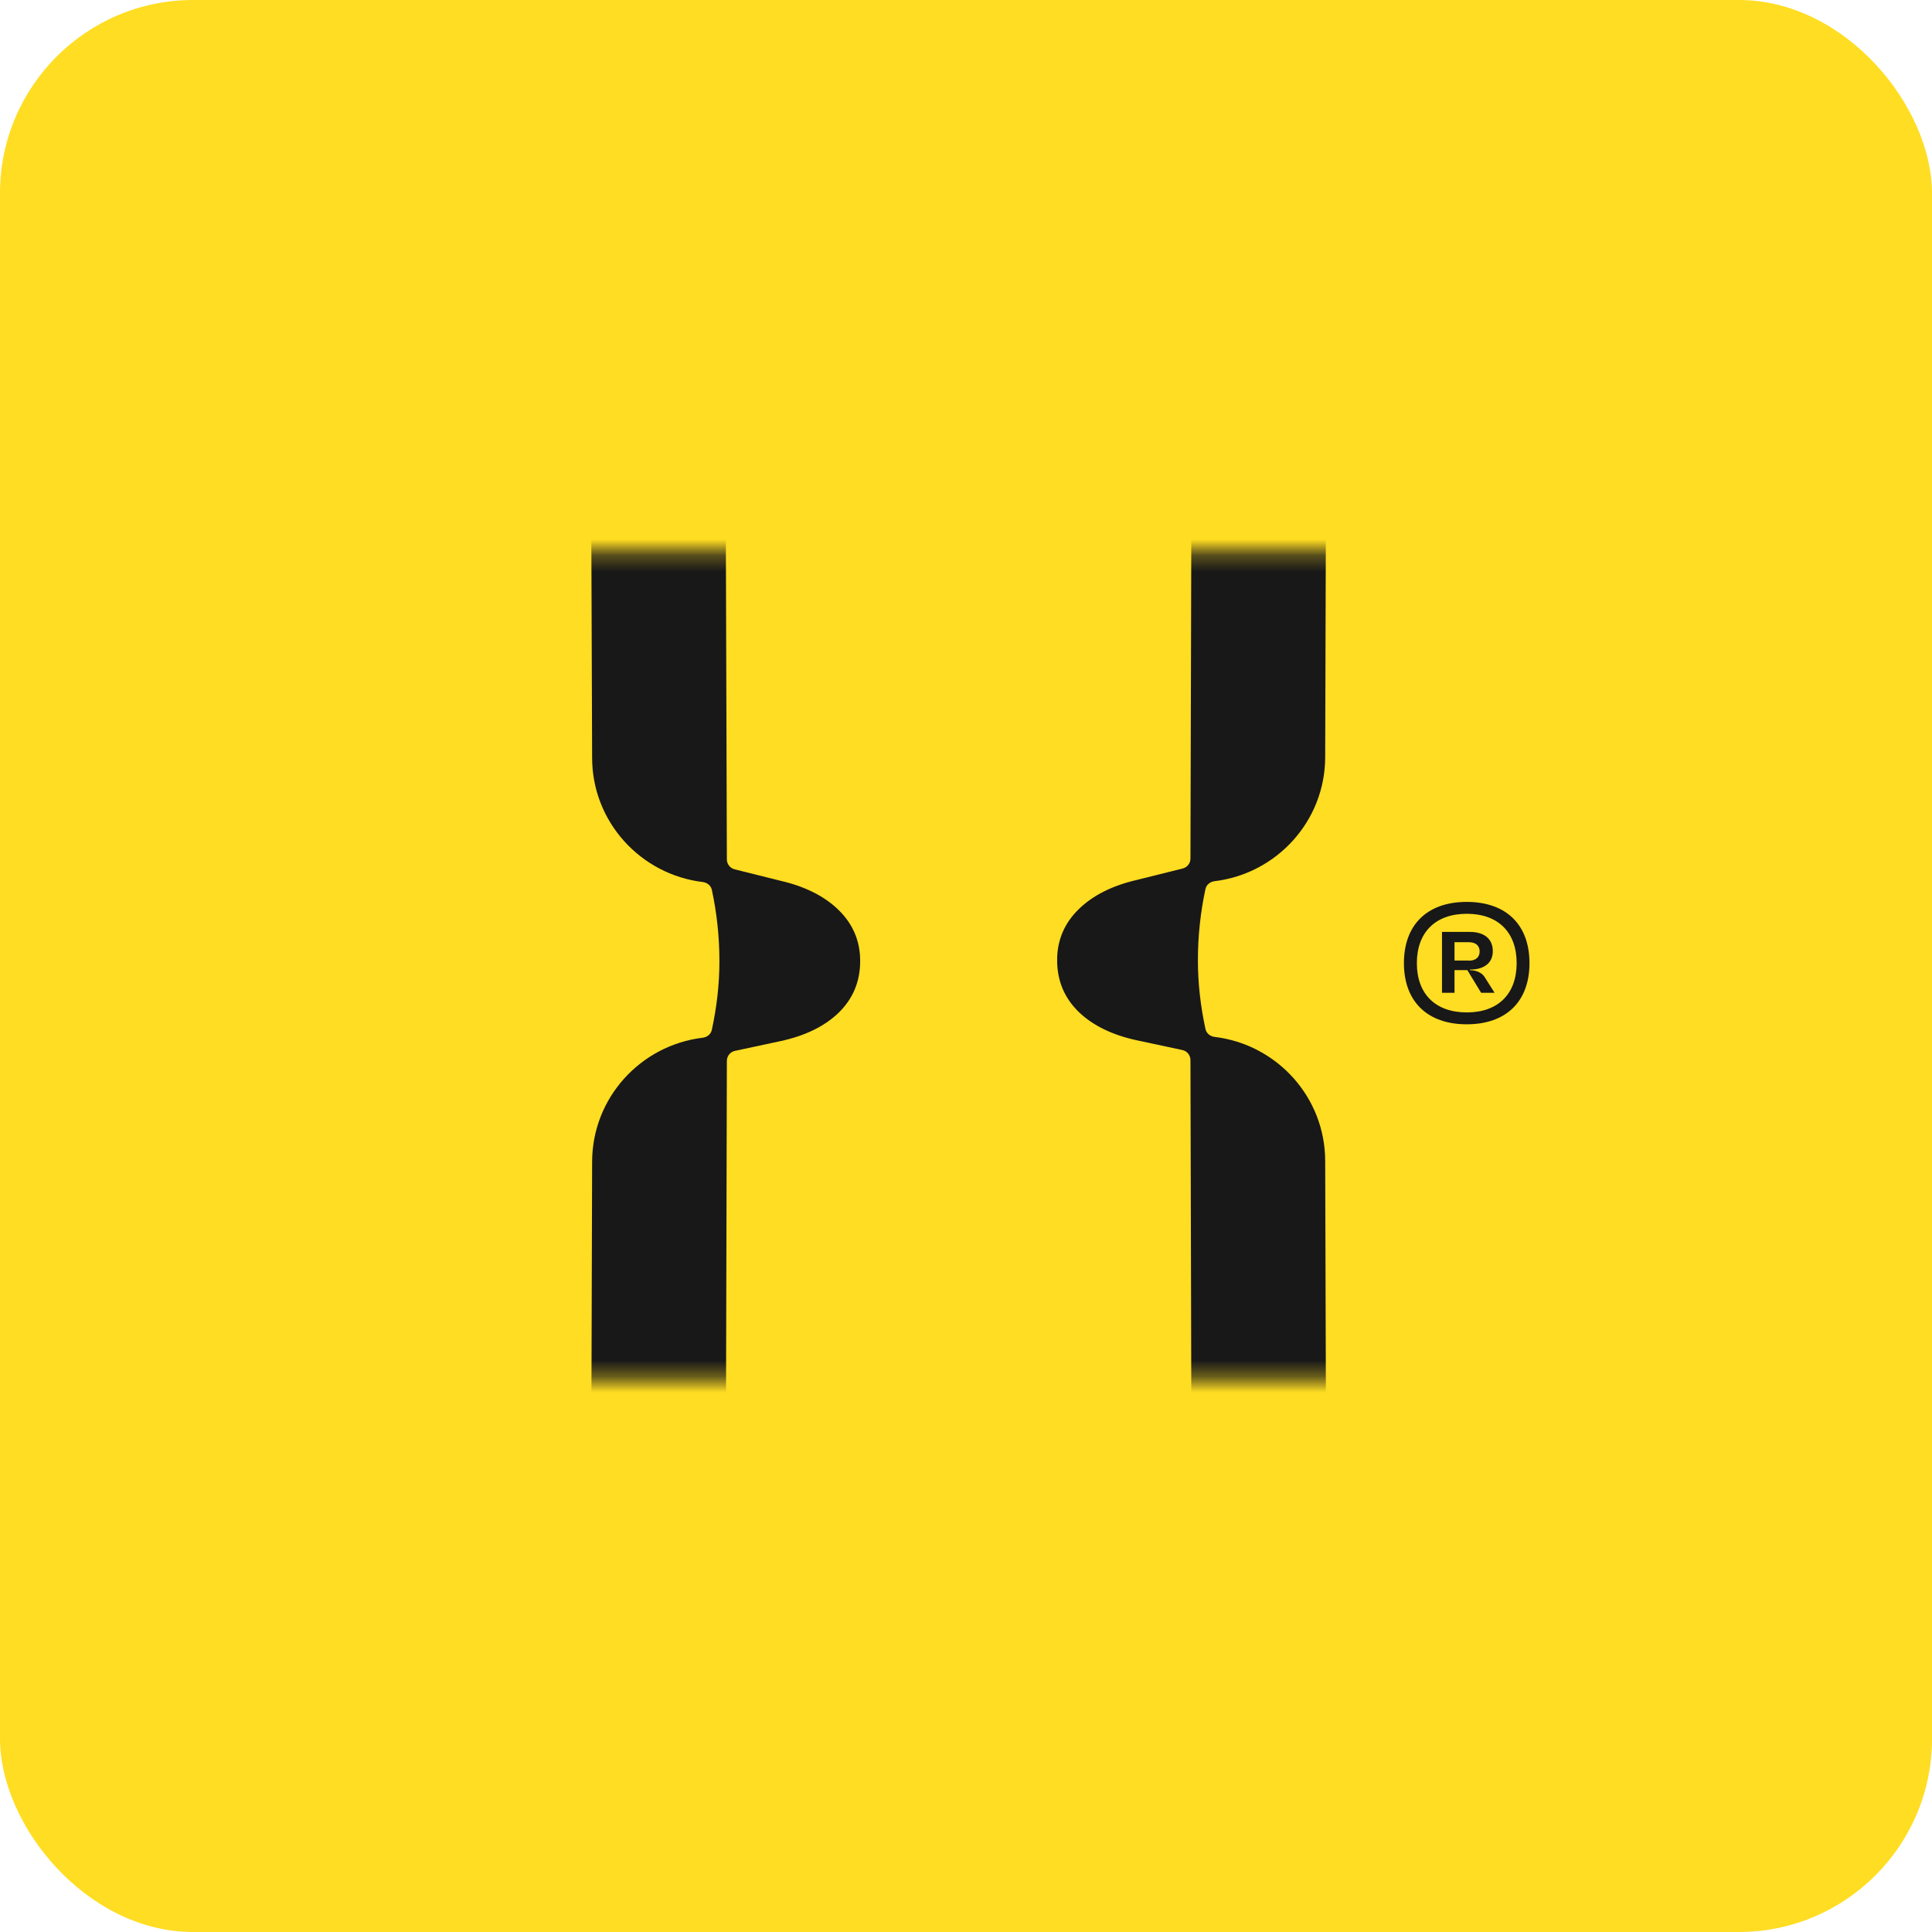
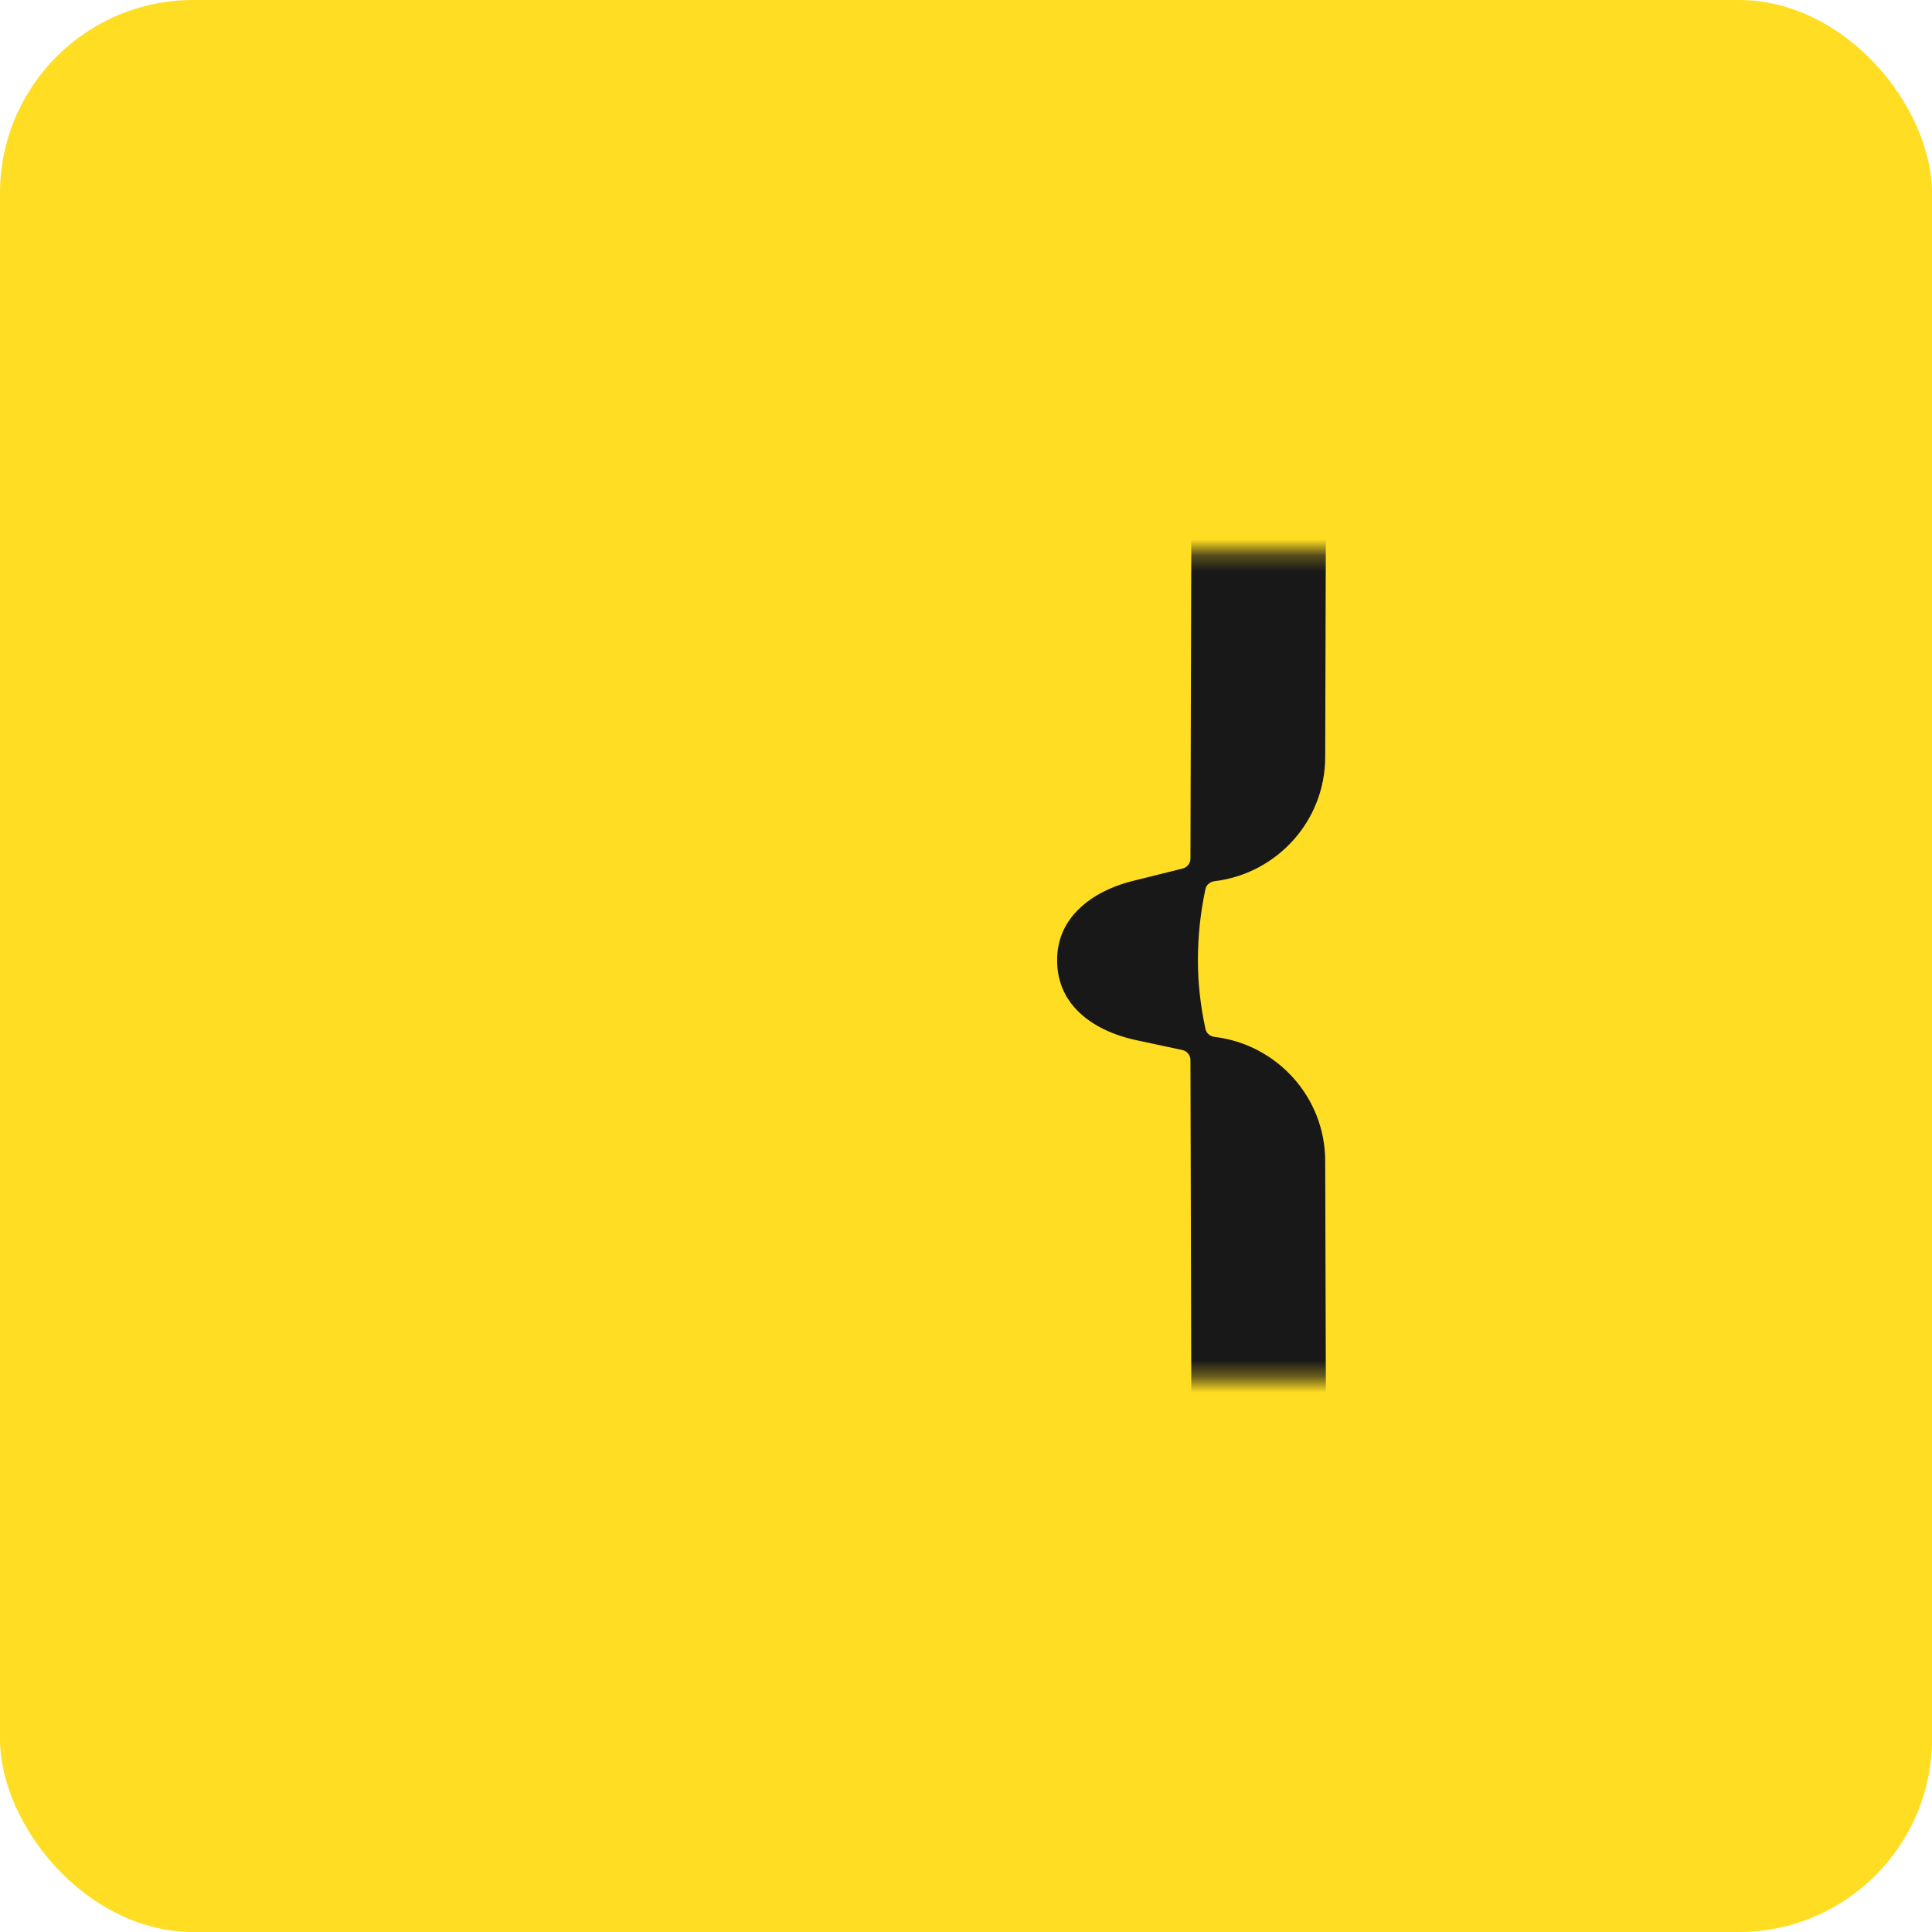
<svg xmlns="http://www.w3.org/2000/svg" width="120" height="120" viewBox="0 0 120 120" fill="none">
  <rect width="120" height="120" rx="12" fill="#FFDD22" />
-   <path d="M94.999 59.82C94.999 62.198 93.557 63.621 91.1 63.621C88.649 63.621 87.2 62.198 87.2 59.82C87.2 57.442 88.643 56.019 91.1 56.019C93.557 56.019 94.999 57.442 94.999 59.82ZM94.202 59.82C94.202 57.897 93.043 56.757 91.106 56.757C89.17 56.757 88.004 57.897 88.004 59.82C88.004 61.744 89.163 62.883 91.106 62.883C93.043 62.883 94.202 61.744 94.202 59.82ZM92.206 60.676L92.832 61.665H91.996L91.139 60.255H90.342V61.665H89.565V57.883H91.297C92.193 57.883 92.721 58.318 92.721 59.082C92.721 59.807 92.187 60.222 91.297 60.222V60.261C91.693 60.261 92.035 60.413 92.206 60.676ZM91.238 59.669C91.66 59.669 91.903 59.458 91.903 59.096C91.903 58.733 91.653 58.523 91.238 58.523H90.342V59.662H91.238V59.669Z" fill="#181818" />
  <mask id="mask0_1885_58113" style="mask-type:alpha" maskUnits="userSpaceOnUse" x="25" y="34" width="63" height="52">
-     <path d="M87.003 34.275V85.647H25V34.275H87.003Z" fill="#32FF00" />
+     <path d="M87.003 34.275V85.647H25V34.275Z" fill="#32FF00" />
  </mask>
  <g mask="url(#mask0_1885_58113)">
    <path d="M67.024 56.449C67.888 55.612 69.085 55.01 70.572 54.664L73.456 53.945C73.74 53.876 73.941 53.62 73.941 53.329L74.135 -19.671H82.504L82.31 47.014C82.31 50.998 79.294 54.27 75.435 54.733C75.165 54.768 74.93 54.954 74.874 55.217C74.57 56.628 74.404 58.109 74.404 59.651C74.404 61.097 74.57 62.501 74.874 63.912C74.93 64.182 75.165 64.368 75.435 64.403C79.301 64.866 82.31 68.138 82.31 72.122L82.425 110.771H74.056L73.941 65.841C73.941 65.544 73.733 65.281 73.436 65.219L70.593 64.611C69.092 64.285 67.895 63.704 67.031 62.881C66.125 62.017 65.661 60.931 65.661 59.651C65.654 58.399 66.118 57.32 67.024 56.449Z" fill="#181818" />
  </g>
  <mask id="mask1_1885_58113" style="mask-type:alpha" maskUnits="userSpaceOnUse" x="25" y="34" width="63" height="52">
-     <path d="M87.003 34.275V85.647H25V34.275H87.003Z" fill="#32FF00" />
-   </mask>
+     </mask>
  <g mask="url(#mask1_1885_58113)">
    <path d="M52.064 56.5C51.2 55.663 50.003 55.062 48.516 54.715L45.632 53.996C45.348 53.927 45.147 53.671 45.147 53.381L44.975 -1.19H36.606L36.778 47.066C36.778 51.05 39.794 54.321 43.653 54.785C43.923 54.819 44.158 55.006 44.214 55.269C44.518 56.68 44.684 58.16 44.684 59.703C44.684 61.148 44.518 62.552 44.214 63.963C44.158 64.233 43.923 64.42 43.653 64.454C39.787 64.918 36.778 68.19 36.778 72.174L36.666 110.63H45.036L45.147 65.893C45.147 65.596 45.355 65.333 45.652 65.271L48.495 64.662C49.996 64.337 51.193 63.756 52.057 62.933C52.963 62.068 53.427 60.982 53.427 59.703C53.434 58.451 52.97 57.371 52.064 56.5Z" fill="#181818" />
  </g>
</svg>